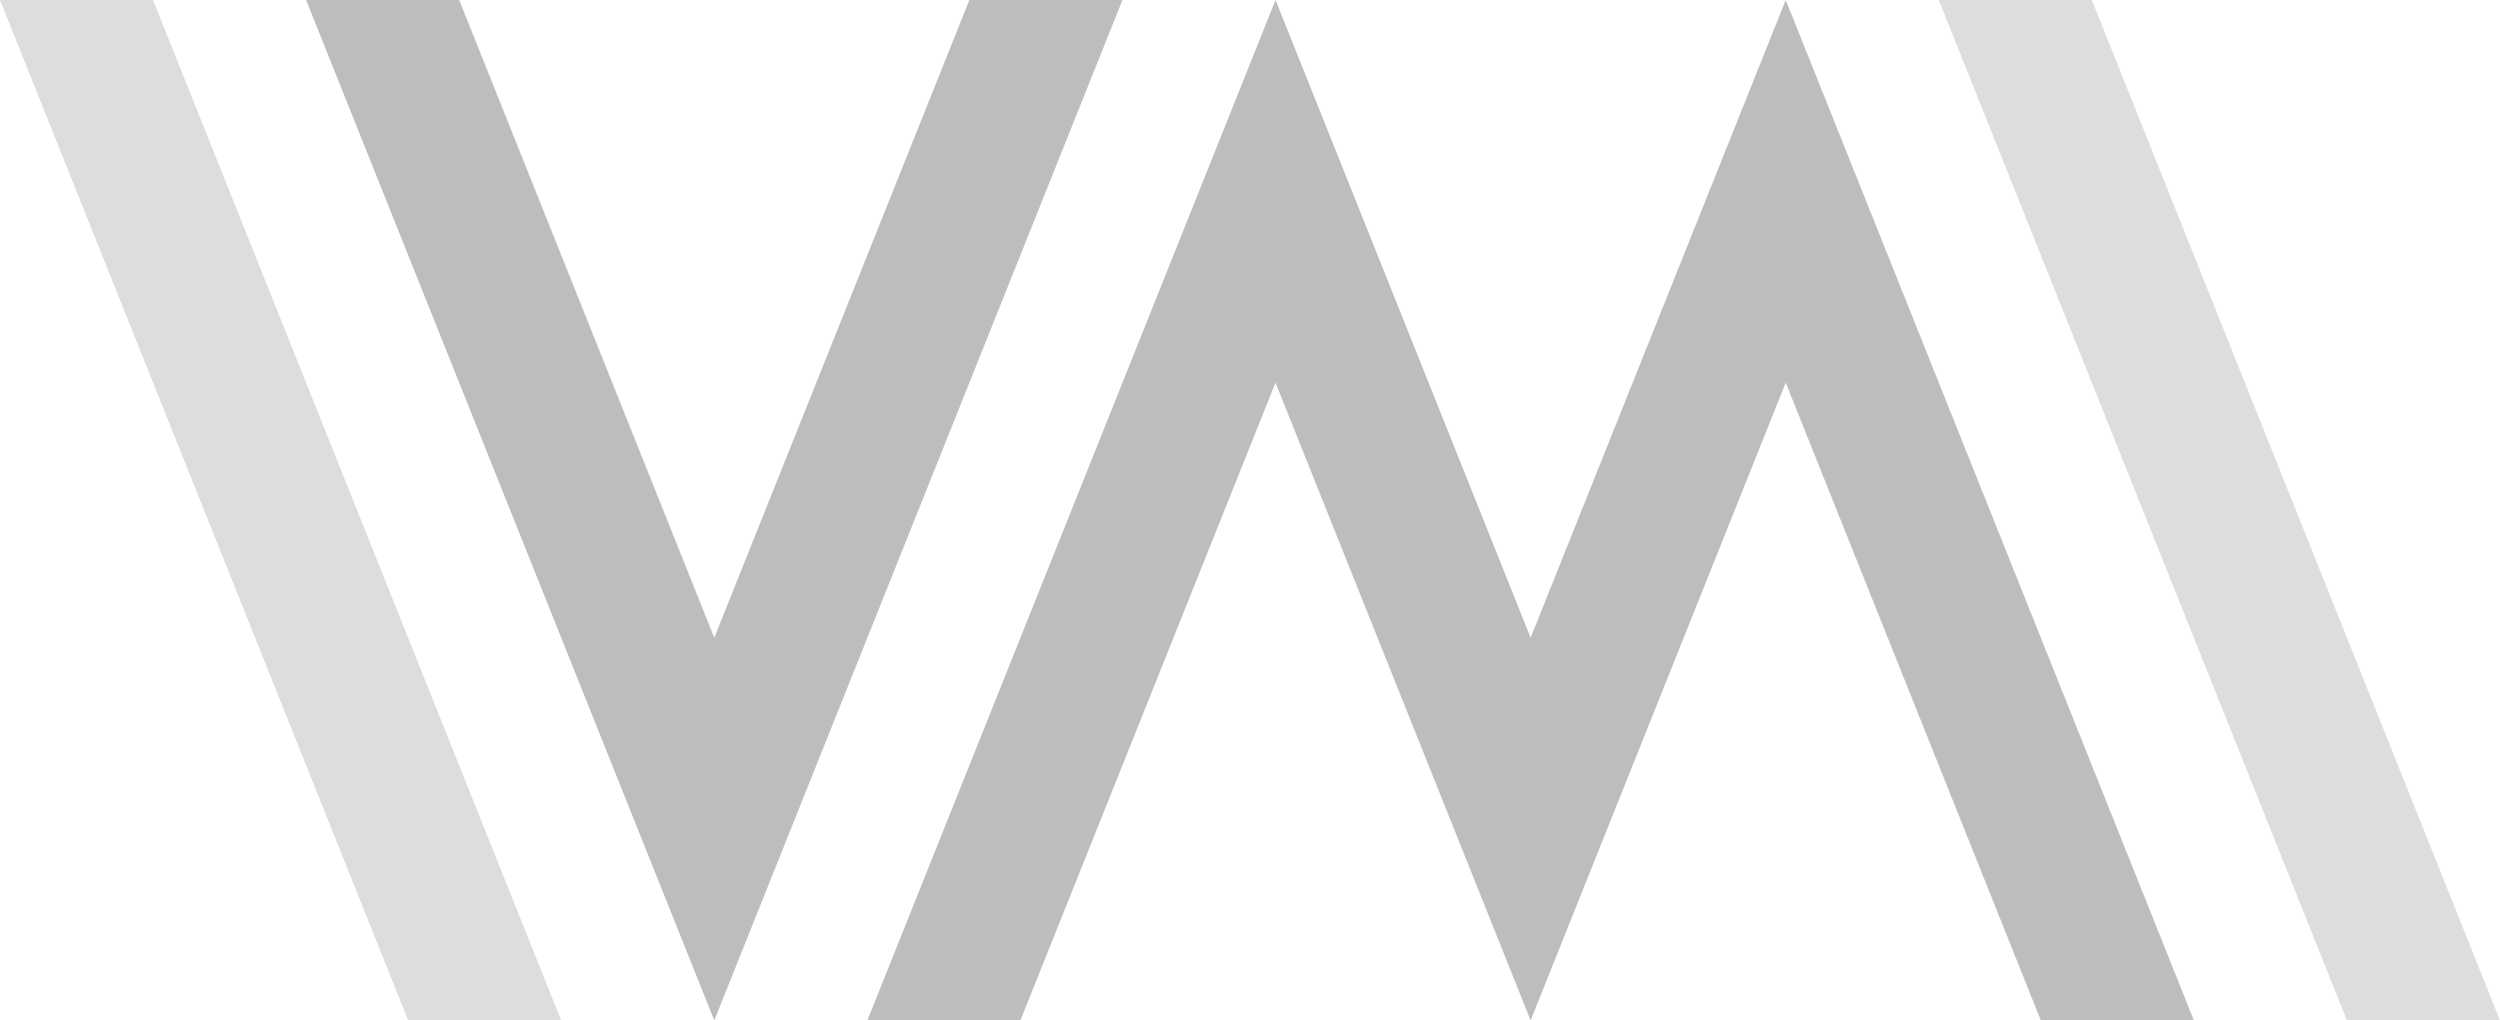
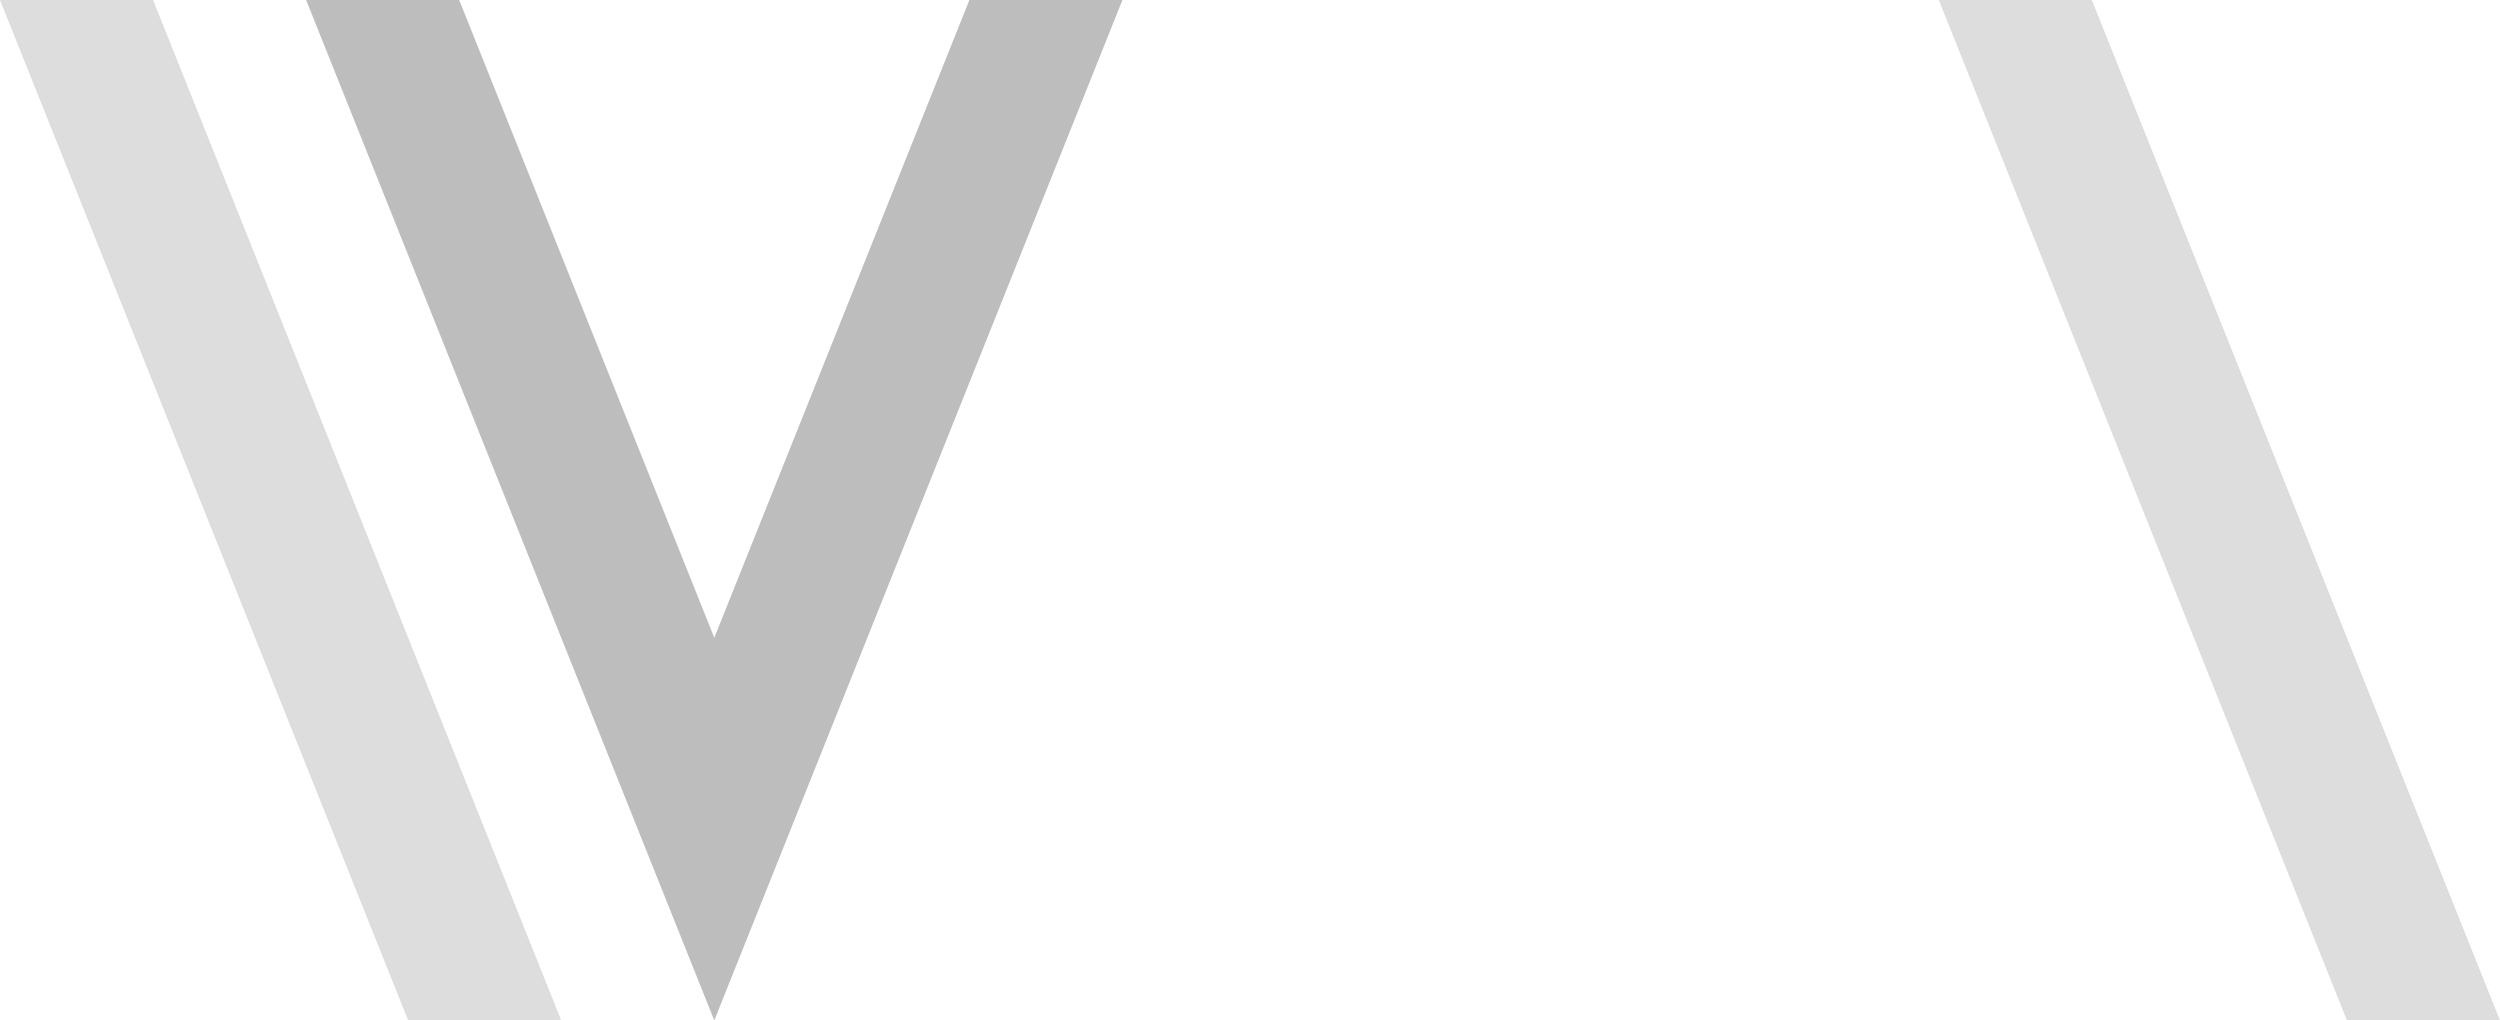
<svg xmlns="http://www.w3.org/2000/svg" version="1.1" id="Layer_1" x="0px" y="0px" width="2450px" height="1000px" viewBox="0 0 2450 1000" enable-background="new 0 0 2450 1000" xml:space="preserve">
  <polygon opacity="0.5" fill="#BDBDBD" points="550,1000 400,1000 0,0 150,0 " />
  <polygon fill="#BDBDBD" points="1100,0 700,1000 300,0 450,0 700,625 950,0 " />
-   <polygon fill="#BDBDBD" points="1750,0 1500,625 1250,0 850,1000 1000,1000 1250,375 1500,1000 1750,375 2000,1000 2150,1000 " />
  <polygon opacity="0.5" fill="#BDBDBD" points="2450,1000 2300,1000 1900,0 2050,0 " />
</svg>